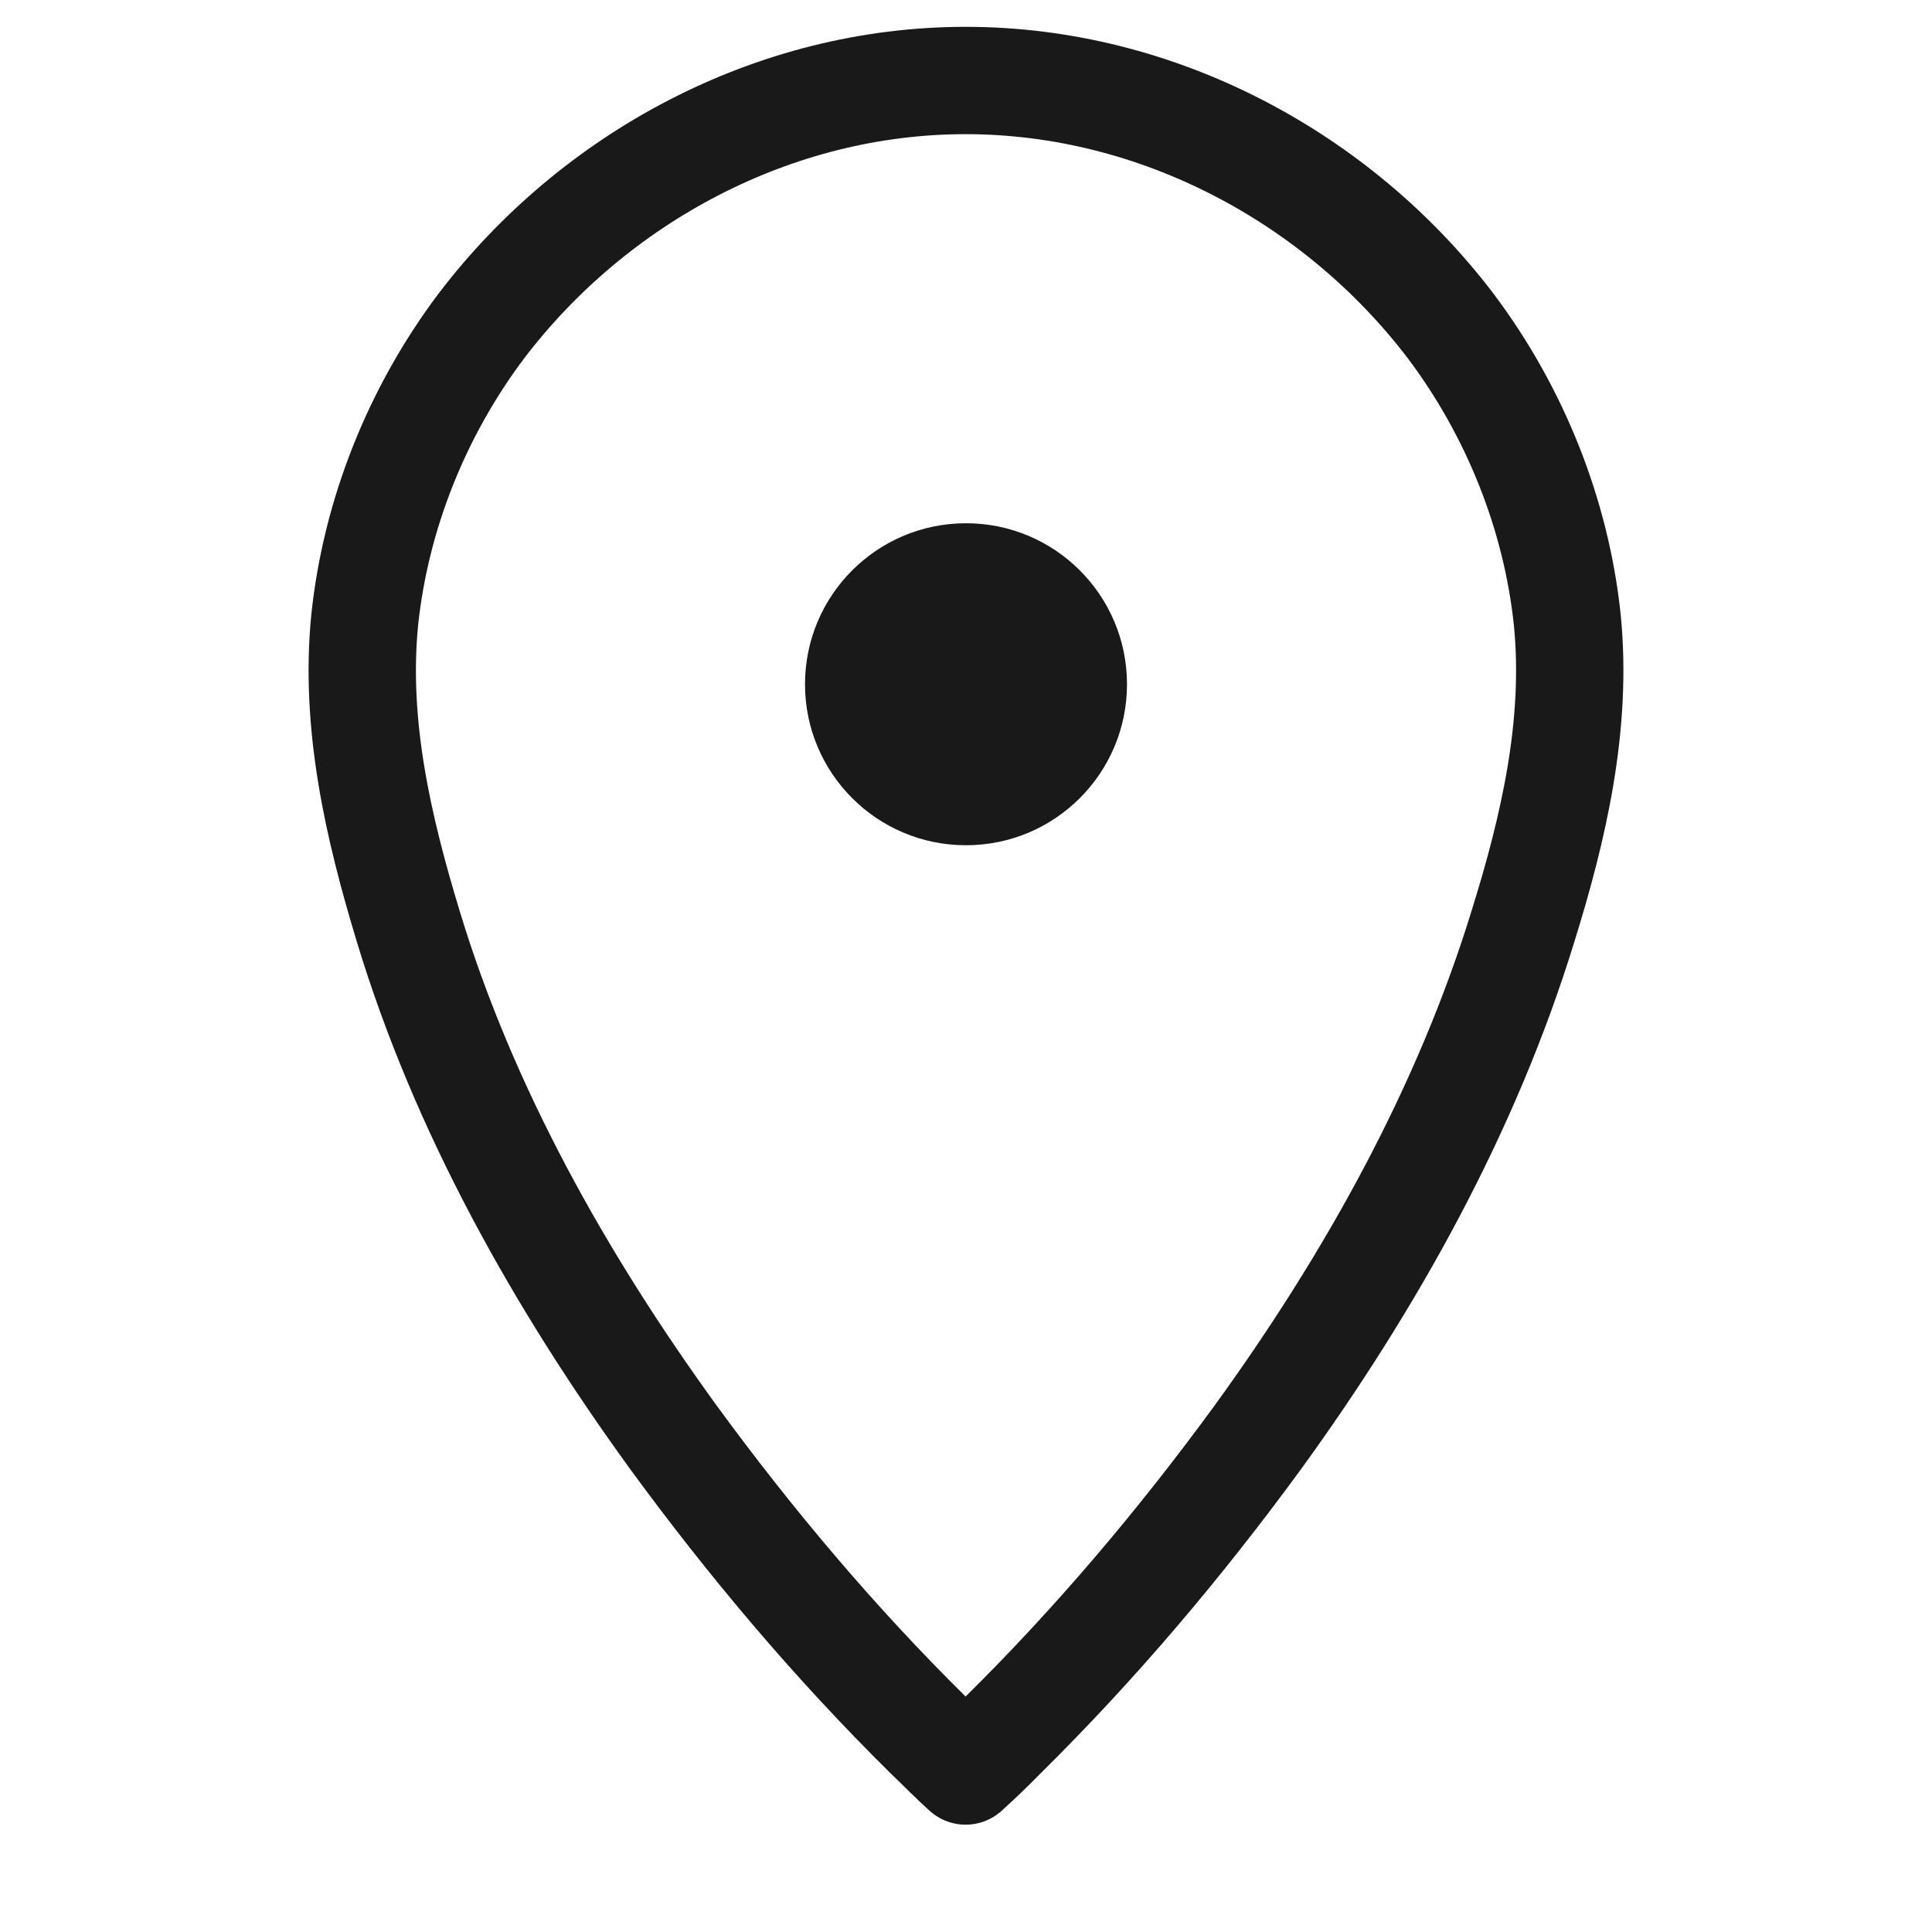
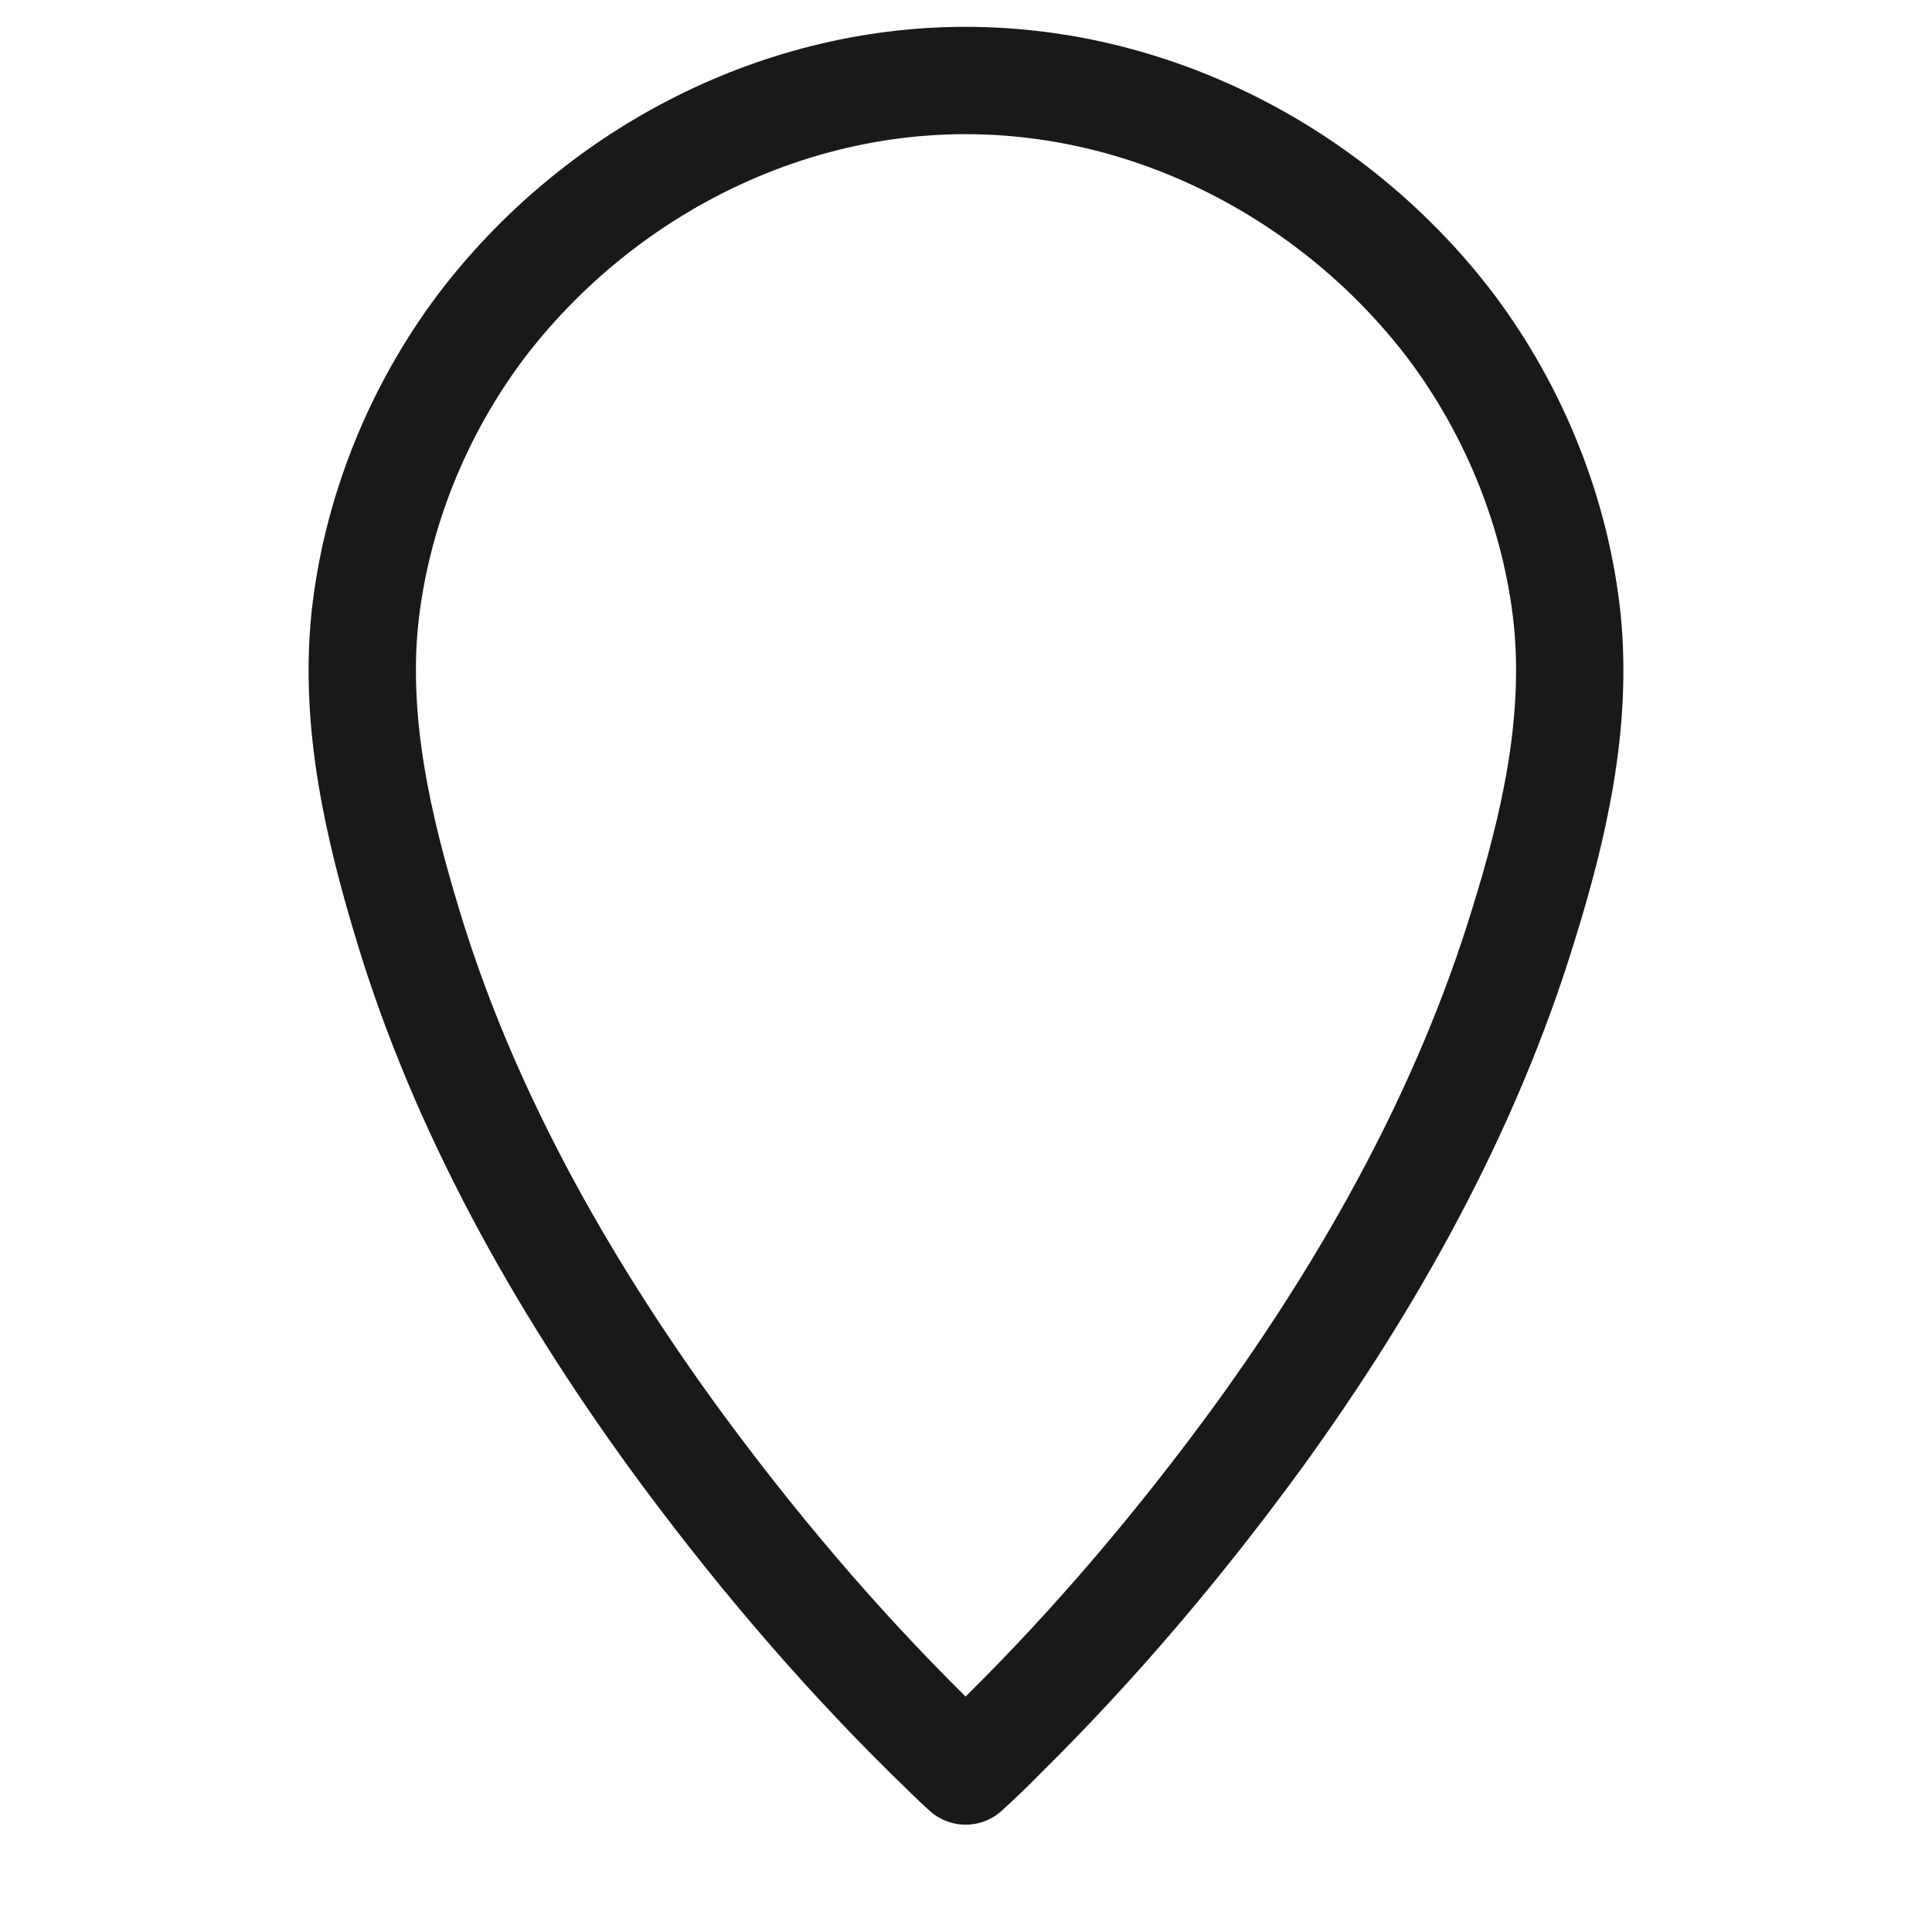
<svg xmlns="http://www.w3.org/2000/svg" width="36" height="36" viewBox="0 0 36 36" fill="none">
  <path d="M29.204 11.55C28.998 9.588 28.23 7.669 27.033 6.077C24.936 3.319 21.582 1.5 17.993 1.5C14.403 1.5 11.065 3.319 8.967 6.077C7.77 7.669 7.002 9.588 6.796 11.55C6.603 13.497 7.047 15.416 7.608 17.264C8.642 20.676 10.429 23.86 12.542 26.774C13.975 28.736 15.555 30.612 17.298 32.332C17.535 32.559 17.756 32.787 17.993 33C18.229 32.787 18.465 32.559 18.687 32.332C20.43 30.612 22.011 28.736 23.444 26.774C25.556 23.86 27.328 20.676 28.377 17.264C28.953 15.416 29.397 13.497 29.204 11.55Z" stroke="black" stroke-opacity="0.9" stroke-width="2" stroke-miterlimit="10" stroke-linecap="round" stroke-linejoin="round" />
-   <path d="M18 15.75C19.657 15.75 21 14.407 21 12.75C21 11.093 19.657 9.75 18 9.75C16.343 9.75 15 11.093 15 12.75C15 14.407 16.343 15.75 18 15.75Z" fill="black" fill-opacity="0.9" />
</svg>